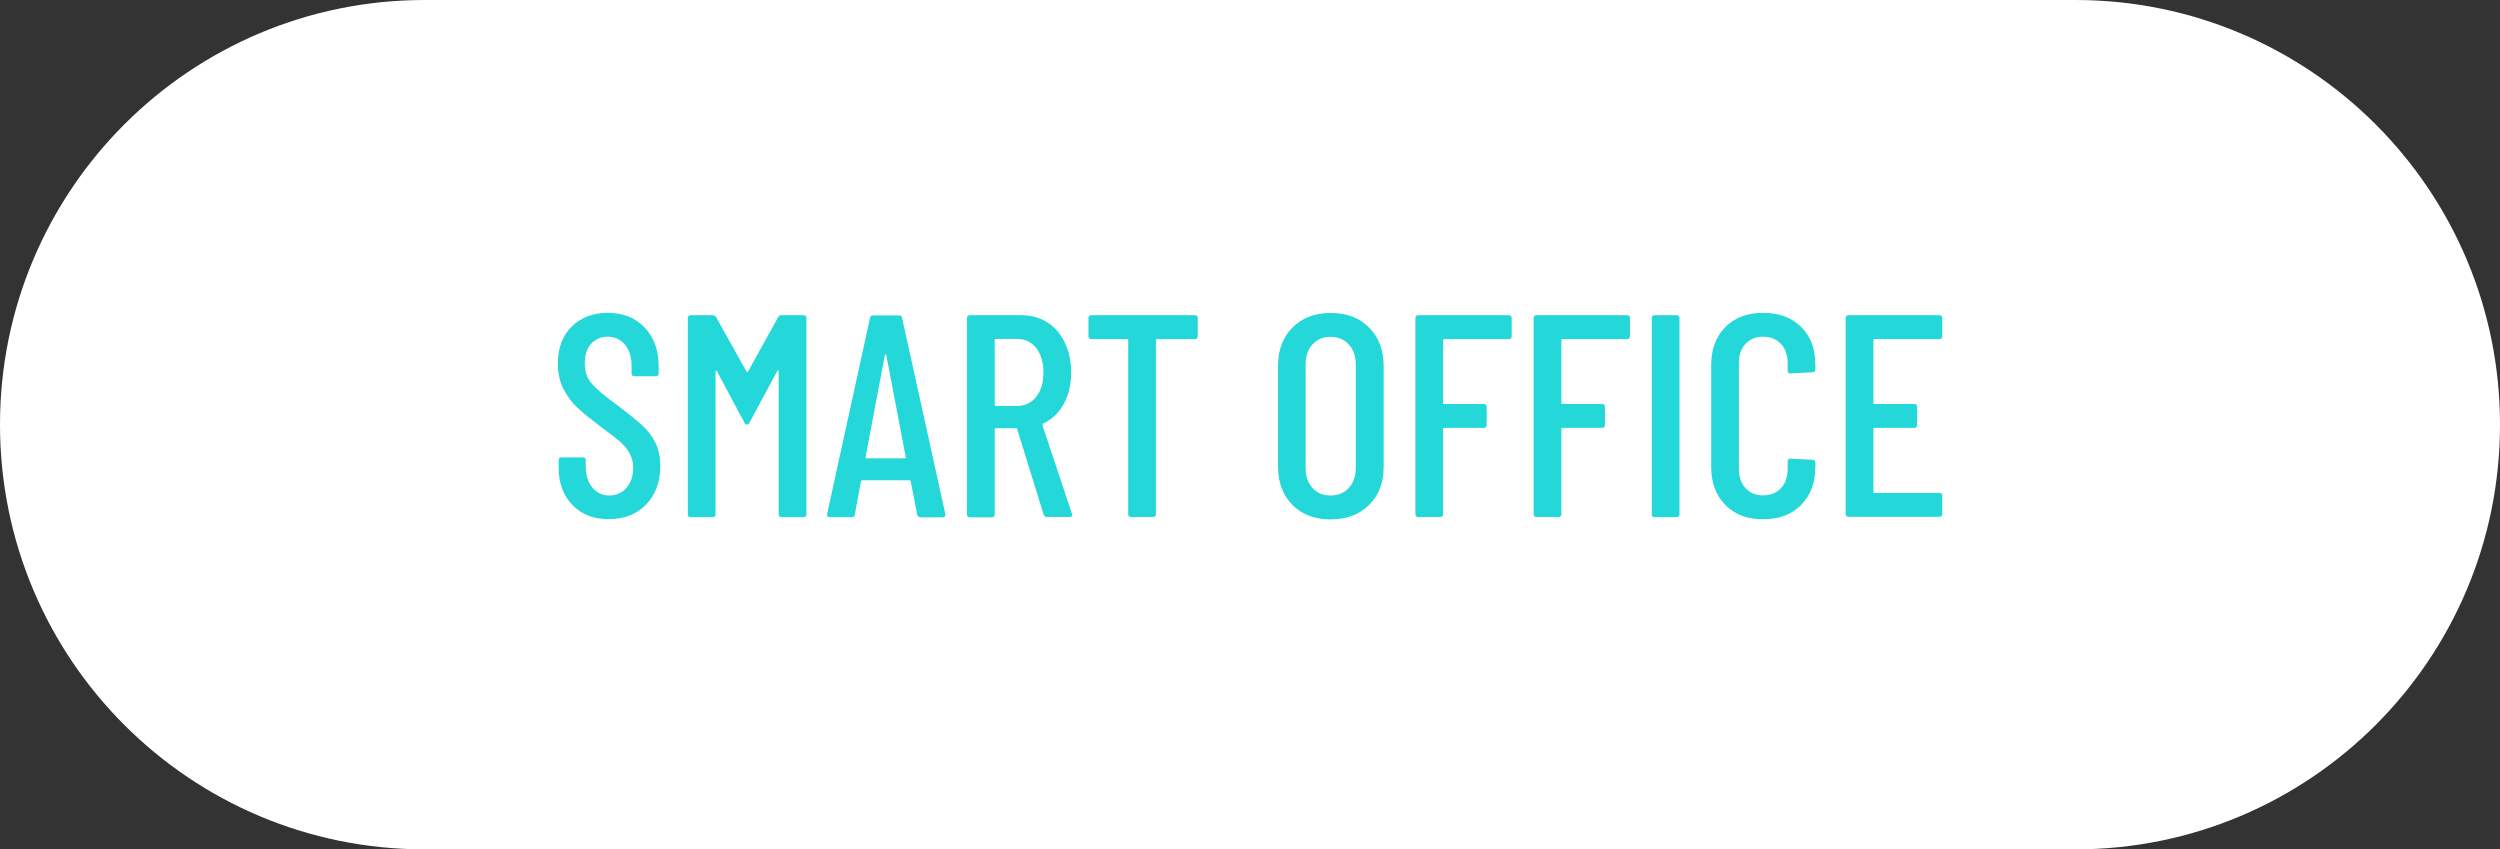
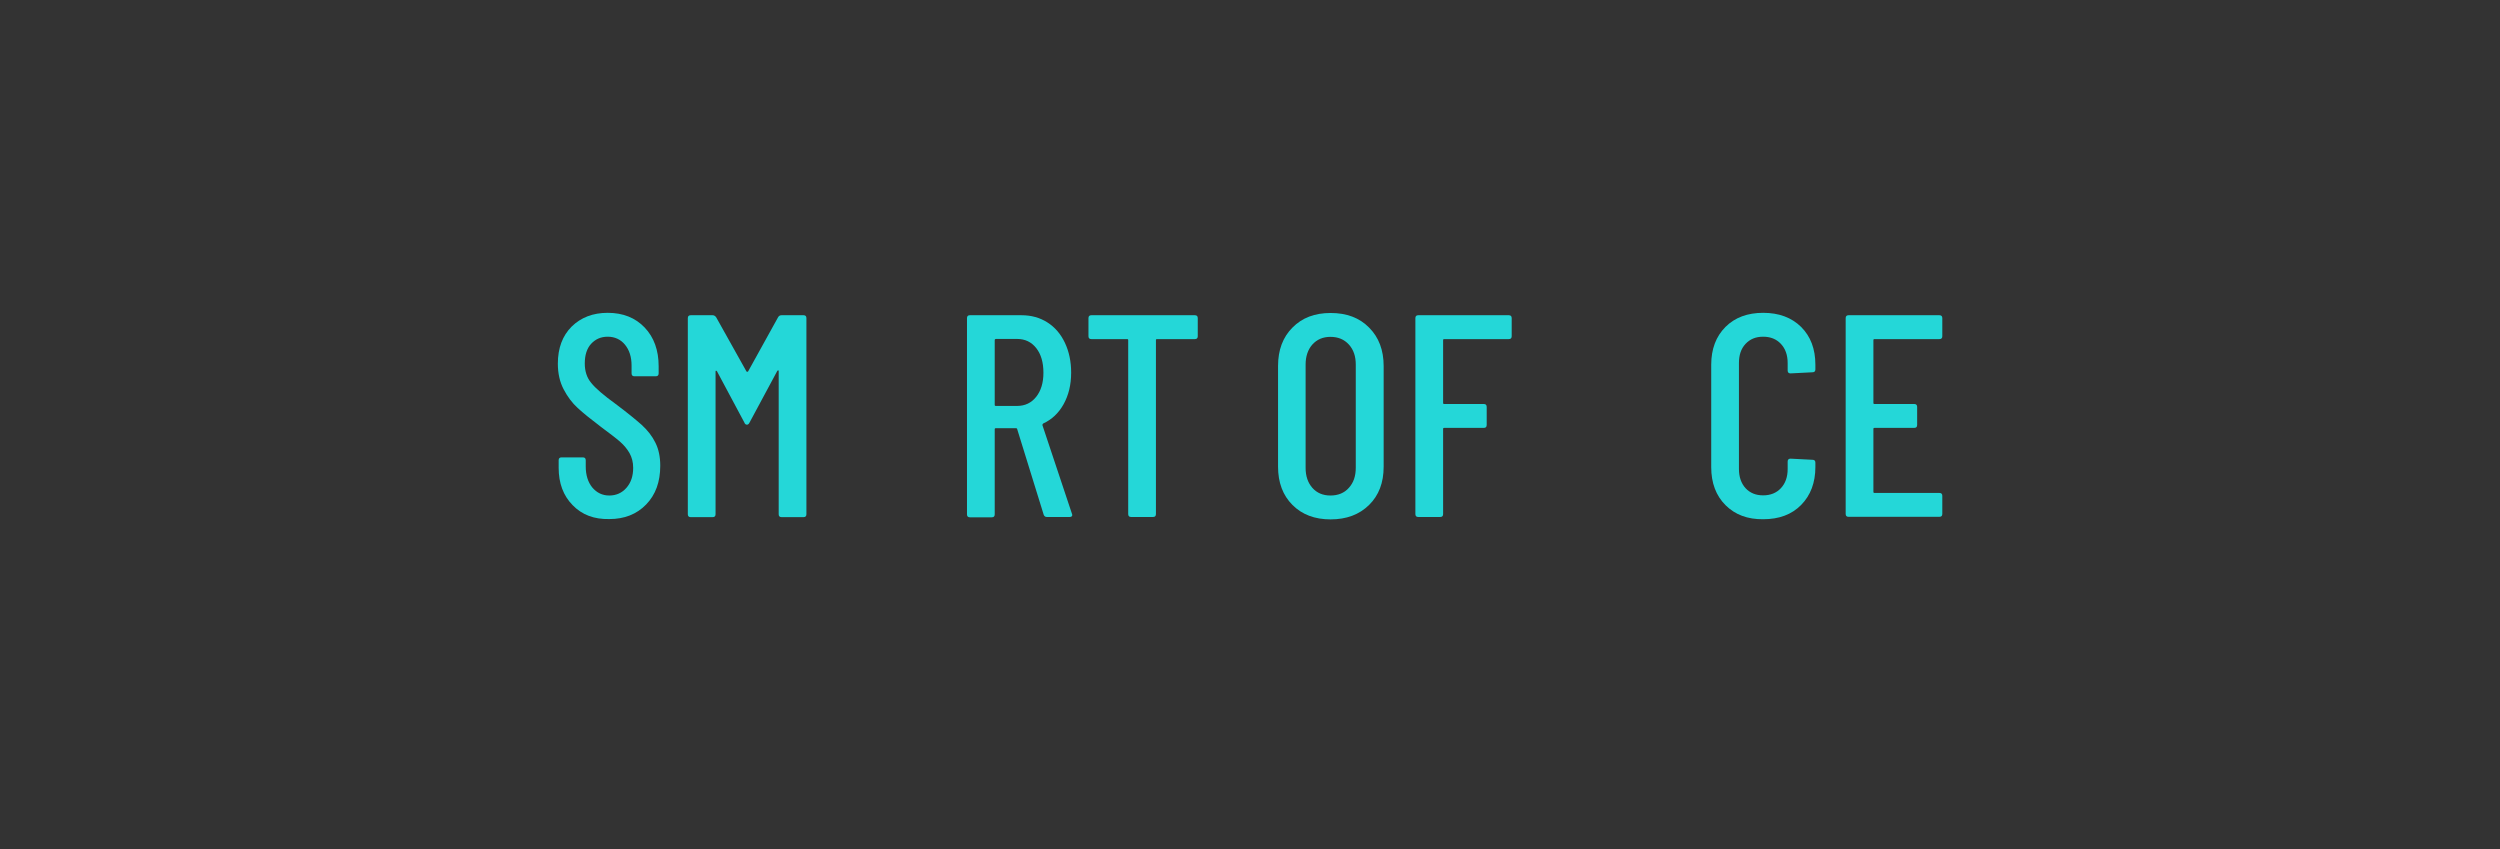
<svg xmlns="http://www.w3.org/2000/svg" id="레이어_1" x="0px" y="0px" viewBox="0 0 156 53" style="enable-background:new 0 0 156 53;" xml:space="preserve">
  <rect x="0" y="0" width="156" height="53" fill="#333333" stroke="none" />
  <style type="text/css">
	.st0{fill:#FFFFFF;}
	.st1{enable-background:new    ;}
	.st2{fill:#24D7D8;}
</style>
-   <path class="st0" d="M129.5,53h-103C11.86,53,0,41.14,0,26.5l0,0C0,11.86,11.86,0,26.5,0h103C144.14,0,156,11.86,156,26.5l0,0  C156,41.14,144.14,53,129.5,53z" />
  <g>
    <g class="st1">
      <path class="st2" d="M35.73,31.52c-0.58-0.59-0.87-1.37-0.87-2.33v-0.47c0-0.12,0.06-0.18,0.18-0.18h1.33    c0.12,0,0.18,0.06,0.18,0.18v0.38c0,0.55,0.14,0.99,0.41,1.32c0.28,0.33,0.63,0.5,1.06,0.5s0.79-0.16,1.07-0.48    c0.28-0.32,0.42-0.73,0.42-1.25c0-0.35-0.08-0.65-0.23-0.92c-0.15-0.26-0.35-0.5-0.59-0.71s-0.65-0.52-1.2-0.93    c-0.61-0.46-1.09-0.85-1.44-1.17c-0.35-0.32-0.64-0.71-0.88-1.17s-0.36-0.99-0.36-1.6c0-0.97,0.29-1.74,0.86-2.31    c0.58-0.57,1.33-0.86,2.25-0.86c0.96,0,1.73,0.31,2.31,0.92c0.58,0.61,0.87,1.42,0.87,2.41v0.45c0,0.12-0.06,0.18-0.18,0.18h-1.33    c-0.12,0-0.18-0.06-0.18-0.18v-0.49c0-0.54-0.14-0.97-0.41-1.3s-0.64-0.5-1.08-0.5c-0.42,0-0.76,0.15-1.03,0.44    s-0.4,0.71-0.4,1.23c0,0.48,0.13,0.89,0.4,1.21c0.26,0.33,0.77,0.77,1.53,1.32c0.72,0.54,1.26,0.98,1.63,1.31    c0.37,0.34,0.65,0.7,0.85,1.11c0.2,0.4,0.3,0.88,0.3,1.43c0,1.01-0.29,1.81-0.88,2.42c-0.59,0.61-1.36,0.91-2.3,0.91    C37.07,32.41,36.31,32.12,35.73,31.52z" />
      <path class="st2" d="M48.77,19.67h1.37c0.12,0,0.18,0.06,0.18,0.18v12.24c0,0.12-0.06,0.18-0.18,0.18h-1.37    c-0.12,0-0.18-0.06-0.18-0.18v-8.93c0-0.04-0.01-0.05-0.03-0.05s-0.04,0.01-0.06,0.04l-1.73,3.22c-0.04,0.08-0.09,0.13-0.16,0.13    s-0.13-0.04-0.16-0.13l-1.71-3.2c-0.02-0.02-0.04-0.04-0.06-0.04s-0.03,0.02-0.03,0.05v8.91c0,0.12-0.06,0.18-0.18,0.18H43.1    c-0.12,0-0.18-0.06-0.18-0.18V19.85c0-0.12,0.06-0.18,0.18-0.18h1.37c0.08,0,0.16,0.04,0.22,0.13l1.89,3.38    c0.01,0.01,0.03,0.02,0.05,0.02c0.02,0,0.04-0.01,0.05-0.02l1.87-3.38C48.6,19.71,48.67,19.67,48.77,19.67z" />
-       <path class="st2" d="M57.23,32.11l-0.4-2.07c0-0.02-0.01-0.04-0.03-0.05c-0.02-0.01-0.04-0.02-0.06-0.02h-2.93    c-0.02,0-0.05,0.01-0.06,0.02c-0.02,0.01-0.03,0.03-0.03,0.05l-0.38,2.07c-0.01,0.11-0.08,0.16-0.2,0.16h-1.37    c-0.06,0-0.1-0.02-0.13-0.05c-0.03-0.04-0.04-0.08-0.03-0.14l2.68-12.24c0.02-0.11,0.09-0.16,0.2-0.16h1.6    c0.12,0,0.19,0.05,0.2,0.16l2.7,12.24v0.04c0,0.11-0.05,0.16-0.16,0.16h-1.4C57.32,32.27,57.25,32.21,57.23,32.11z M54.08,28.6    h2.39c0.04,0,0.05-0.02,0.05-0.07l-1.22-6.39c-0.01-0.02-0.02-0.04-0.04-0.04c-0.01,0-0.02,0.01-0.04,0.04l-1.21,6.39    C54.02,28.57,54.04,28.6,54.08,28.6z" />
      <path class="st2" d="M65.13,32.13l-1.66-5.36c-0.01-0.04-0.04-0.05-0.07-0.05h-1.26c-0.05,0-0.07,0.02-0.07,0.07v5.31    c0,0.12-0.06,0.18-0.18,0.18h-1.37c-0.12,0-0.18-0.06-0.18-0.18V19.85c0-0.12,0.06-0.18,0.18-0.18h3.22    c0.61,0,1.15,0.15,1.62,0.45c0.47,0.3,0.83,0.72,1.09,1.27c0.26,0.55,0.39,1.17,0.39,1.86c0,0.76-0.16,1.41-0.47,1.97    c-0.31,0.56-0.74,0.96-1.28,1.21c-0.04,0.04-0.05,0.07-0.04,0.11l1.84,5.52l0.02,0.07c0,0.08-0.05,0.13-0.16,0.13h-1.4    C65.24,32.27,65.17,32.22,65.13,32.13z M62.07,21.23v4.03c0,0.05,0.02,0.07,0.07,0.07h1.33c0.49,0,0.89-0.19,1.19-0.57    c0.3-0.38,0.45-0.88,0.45-1.5c0-0.65-0.15-1.16-0.45-1.54c-0.3-0.38-0.7-0.57-1.19-0.57h-1.33    C62.09,21.16,62.07,21.19,62.07,21.23z" />
      <path class="st2" d="M74.74,19.85v1.13c0,0.12-0.06,0.18-0.18,0.18H72.2c-0.05,0-0.07,0.02-0.07,0.07v10.85    c0,0.12-0.06,0.18-0.18,0.18h-1.37c-0.12,0-0.18-0.06-0.18-0.18V21.23c0-0.05-0.02-0.07-0.07-0.07H68.1    c-0.12,0-0.18-0.06-0.18-0.18v-1.13c0-0.12,0.06-0.18,0.18-0.18h6.46C74.68,19.67,74.74,19.73,74.74,19.85z" />
      <path class="st2" d="M80.65,31.51c-0.6-0.6-0.9-1.4-0.9-2.39v-6.28c0-1,0.3-1.8,0.9-2.4c0.6-0.61,1.39-0.91,2.38-0.91    c1,0,1.8,0.3,2.4,0.91c0.61,0.61,0.91,1.41,0.91,2.4v6.28c0,1-0.3,1.79-0.91,2.39c-0.61,0.6-1.41,0.9-2.4,0.9    C82.04,32.41,81.25,32.11,80.65,31.51z M84.17,30.44c0.29-0.32,0.43-0.73,0.43-1.25v-6.44c0-0.52-0.14-0.93-0.43-1.25    c-0.29-0.32-0.67-0.48-1.15-0.48c-0.47,0-0.84,0.16-1.13,0.48c-0.28,0.32-0.42,0.74-0.42,1.25v6.44c0,0.52,0.14,0.93,0.42,1.25    c0.28,0.32,0.66,0.48,1.13,0.48C83.5,30.92,83.89,30.76,84.17,30.44z" />
      <path class="st2" d="M94.15,21.16h-4.03c-0.05,0-0.07,0.02-0.07,0.07v3.91c0,0.05,0.02,0.07,0.07,0.07h2.47    c0.12,0,0.18,0.06,0.18,0.18v1.13c0,0.12-0.06,0.18-0.18,0.18h-2.47c-0.05,0-0.07,0.02-0.07,0.07v5.31c0,0.12-0.06,0.18-0.18,0.18    h-1.37c-0.12,0-0.18-0.06-0.18-0.18V19.85c0-0.12,0.06-0.18,0.18-0.18h5.65c0.12,0,0.18,0.06,0.18,0.18v1.13    C94.33,21.1,94.27,21.16,94.15,21.16z" />
-       <path class="st2" d="M101.53,21.16h-4.03c-0.05,0-0.07,0.02-0.07,0.07v3.91c0,0.05,0.02,0.07,0.07,0.07h2.47    c0.12,0,0.18,0.06,0.18,0.18v1.13c0,0.12-0.06,0.18-0.18,0.18h-2.47c-0.05,0-0.07,0.02-0.07,0.07v5.31c0,0.12-0.06,0.18-0.18,0.18    h-1.37c-0.12,0-0.18-0.06-0.18-0.18V19.85c0-0.12,0.06-0.18,0.18-0.18h5.65c0.12,0,0.18,0.06,0.18,0.18v1.13    C101.71,21.1,101.65,21.16,101.53,21.16z" />
-       <path class="st2" d="M103.07,32.09V19.85c0-0.12,0.06-0.18,0.18-0.18h1.37c0.12,0,0.18,0.06,0.18,0.18v12.24    c0,0.12-0.06,0.18-0.18,0.18h-1.37C103.13,32.27,103.07,32.21,103.07,32.09z" />
      <path class="st2" d="M107.67,31.52c-0.59-0.59-0.89-1.38-0.89-2.37v-6.39c0-0.98,0.3-1.77,0.89-2.36    c0.59-0.59,1.38-0.88,2.35-0.88c0.98,0,1.77,0.29,2.37,0.88c0.59,0.59,0.89,1.37,0.89,2.36v0.29c0,0.12-0.06,0.18-0.18,0.18    l-1.37,0.07c-0.12,0-0.18-0.06-0.18-0.18v-0.47c0-0.49-0.14-0.89-0.42-1.19c-0.28-0.3-0.65-0.45-1.11-0.45s-0.82,0.15-1.1,0.45    c-0.28,0.3-0.41,0.7-0.41,1.19v6.62c0,0.49,0.14,0.89,0.41,1.19c0.28,0.3,0.64,0.45,1.1,0.45s0.83-0.15,1.11-0.45    c0.28-0.3,0.42-0.7,0.42-1.19v-0.47c0-0.12,0.06-0.18,0.18-0.18l1.37,0.07c0.12,0,0.18,0.06,0.18,0.18v0.27    c0,0.98-0.3,1.77-0.89,2.37s-1.38,0.89-2.37,0.89C109.05,32.41,108.27,32.12,107.67,31.52z" />
      <path class="st2" d="M121.02,21.16h-4.05c-0.05,0-0.07,0.02-0.07,0.07v3.91c0,0.05,0.02,0.07,0.07,0.07h2.48    c0.12,0,0.18,0.06,0.18,0.18v1.13c0,0.12-0.06,0.18-0.18,0.18h-2.48c-0.05,0-0.07,0.02-0.07,0.07v3.92c0,0.05,0.02,0.07,0.07,0.07    h4.05c0.12,0,0.18,0.06,0.18,0.18v1.13c0,0.12-0.06,0.18-0.18,0.18h-5.67c-0.12,0-0.18-0.06-0.18-0.18V19.85    c0-0.12,0.06-0.18,0.18-0.18h5.67c0.12,0,0.18,0.06,0.18,0.18v1.13C121.2,21.1,121.14,21.16,121.02,21.16z" />
    </g>
  </g>
</svg>